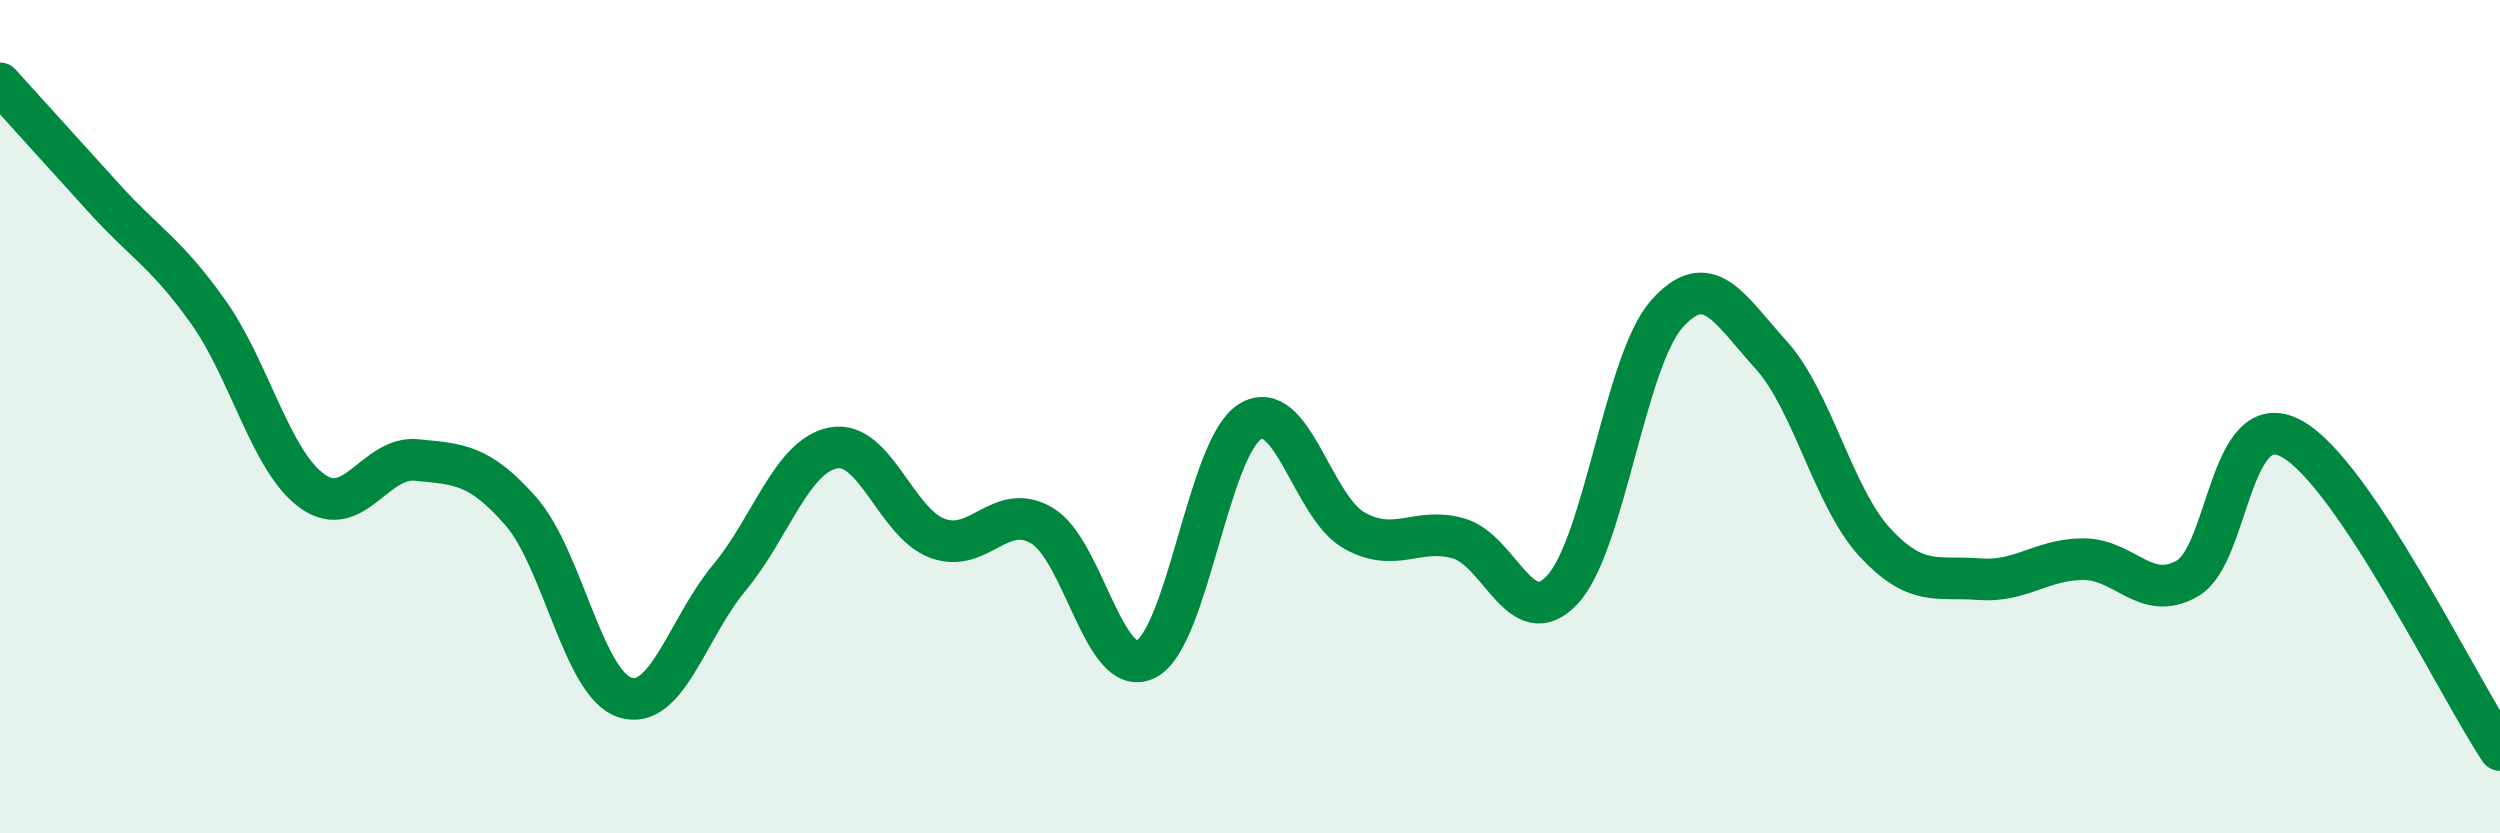
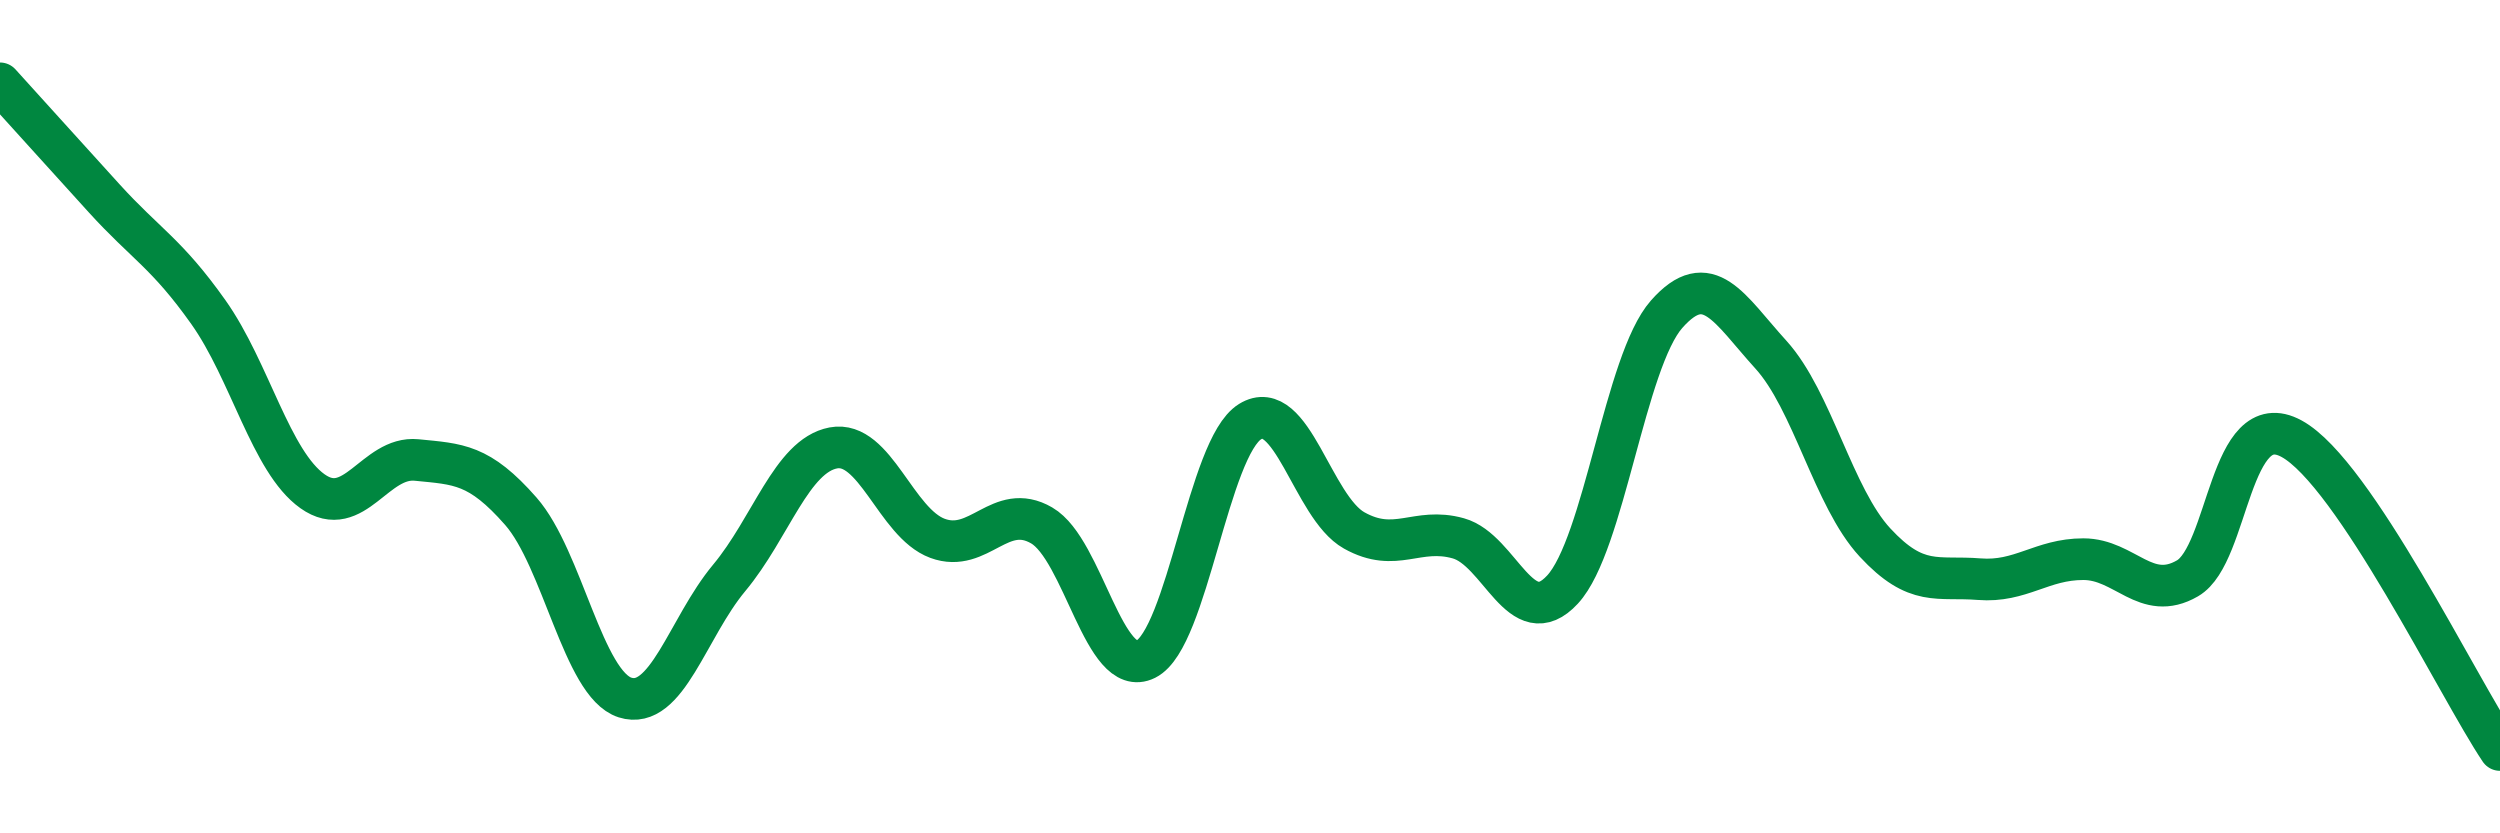
<svg xmlns="http://www.w3.org/2000/svg" width="60" height="20" viewBox="0 0 60 20">
-   <path d="M 0,2 C 0.5,2.55 1.5,3.66 2.5,4.76 C 3.5,5.86 4,6.08 5,7.49 C 6,8.9 6.5,11.08 7.5,11.79 C 8.5,12.5 9,10.94 10,11.04 C 11,11.14 11.5,11.13 12.5,12.27 C 13.5,13.41 14,16.42 15,16.74 C 16,17.06 16.5,15.07 17.5,13.87 C 18.5,12.67 19,10.94 20,10.75 C 21,10.56 21.5,12.55 22.5,12.92 C 23.5,13.29 24,12.03 25,12.61 C 26,13.19 26.5,16.32 27.5,15.82 C 28.5,15.32 29,10.74 30,10.12 C 31,9.5 31.5,12.17 32.5,12.73 C 33.5,13.29 34,12.64 35,12.92 C 36,13.2 36.5,15.23 37.5,14.15 C 38.5,13.07 39,8.67 40,7.54 C 41,6.41 41.5,7.41 42.5,8.51 C 43.5,9.61 44,11.94 45,13.02 C 46,14.1 46.5,13.82 47.5,13.9 C 48.5,13.98 49,13.42 50,13.42 C 51,13.42 51.5,14.46 52.5,13.88 C 53.5,13.3 53.5,9.71 55,10.53 C 56.5,11.35 59,16.51 60,18L60 20L0 20Z" fill="#008740" opacity="0.1" stroke-linecap="round" stroke-linejoin="round" />
  <path d="M 0,2 C 0.5,2.55 1.5,3.66 2.5,4.76 C 3.5,5.86 4,6.08 5,7.49 C 6,8.9 6.5,11.08 7.5,11.79 C 8.5,12.5 9,10.94 10,11.04 C 11,11.14 11.5,11.13 12.5,12.27 C 13.5,13.41 14,16.42 15,16.74 C 16,17.06 16.5,15.07 17.5,13.87 C 18.5,12.67 19,10.94 20,10.75 C 21,10.56 21.5,12.55 22.5,12.92 C 23.5,13.29 24,12.03 25,12.61 C 26,13.19 26.5,16.32 27.5,15.82 C 28.5,15.32 29,10.74 30,10.12 C 31,9.5 31.5,12.17 32.5,12.73 C 33.5,13.29 34,12.64 35,12.92 C 36,13.2 36.5,15.23 37.5,14.15 C 38.5,13.07 39,8.67 40,7.54 C 41,6.41 41.5,7.41 42.5,8.51 C 43.5,9.61 44,11.94 45,13.02 C 46,14.1 46.5,13.82 47.5,13.9 C 48.5,13.98 49,13.42 50,13.42 C 51,13.42 51.5,14.46 52.5,13.88 C 53.5,13.3 53.5,9.71 55,10.53 C 56.5,11.35 59,16.51 60,18" stroke="#008740" stroke-width="1" fill="none" stroke-linecap="round" stroke-linejoin="round" />
</svg>